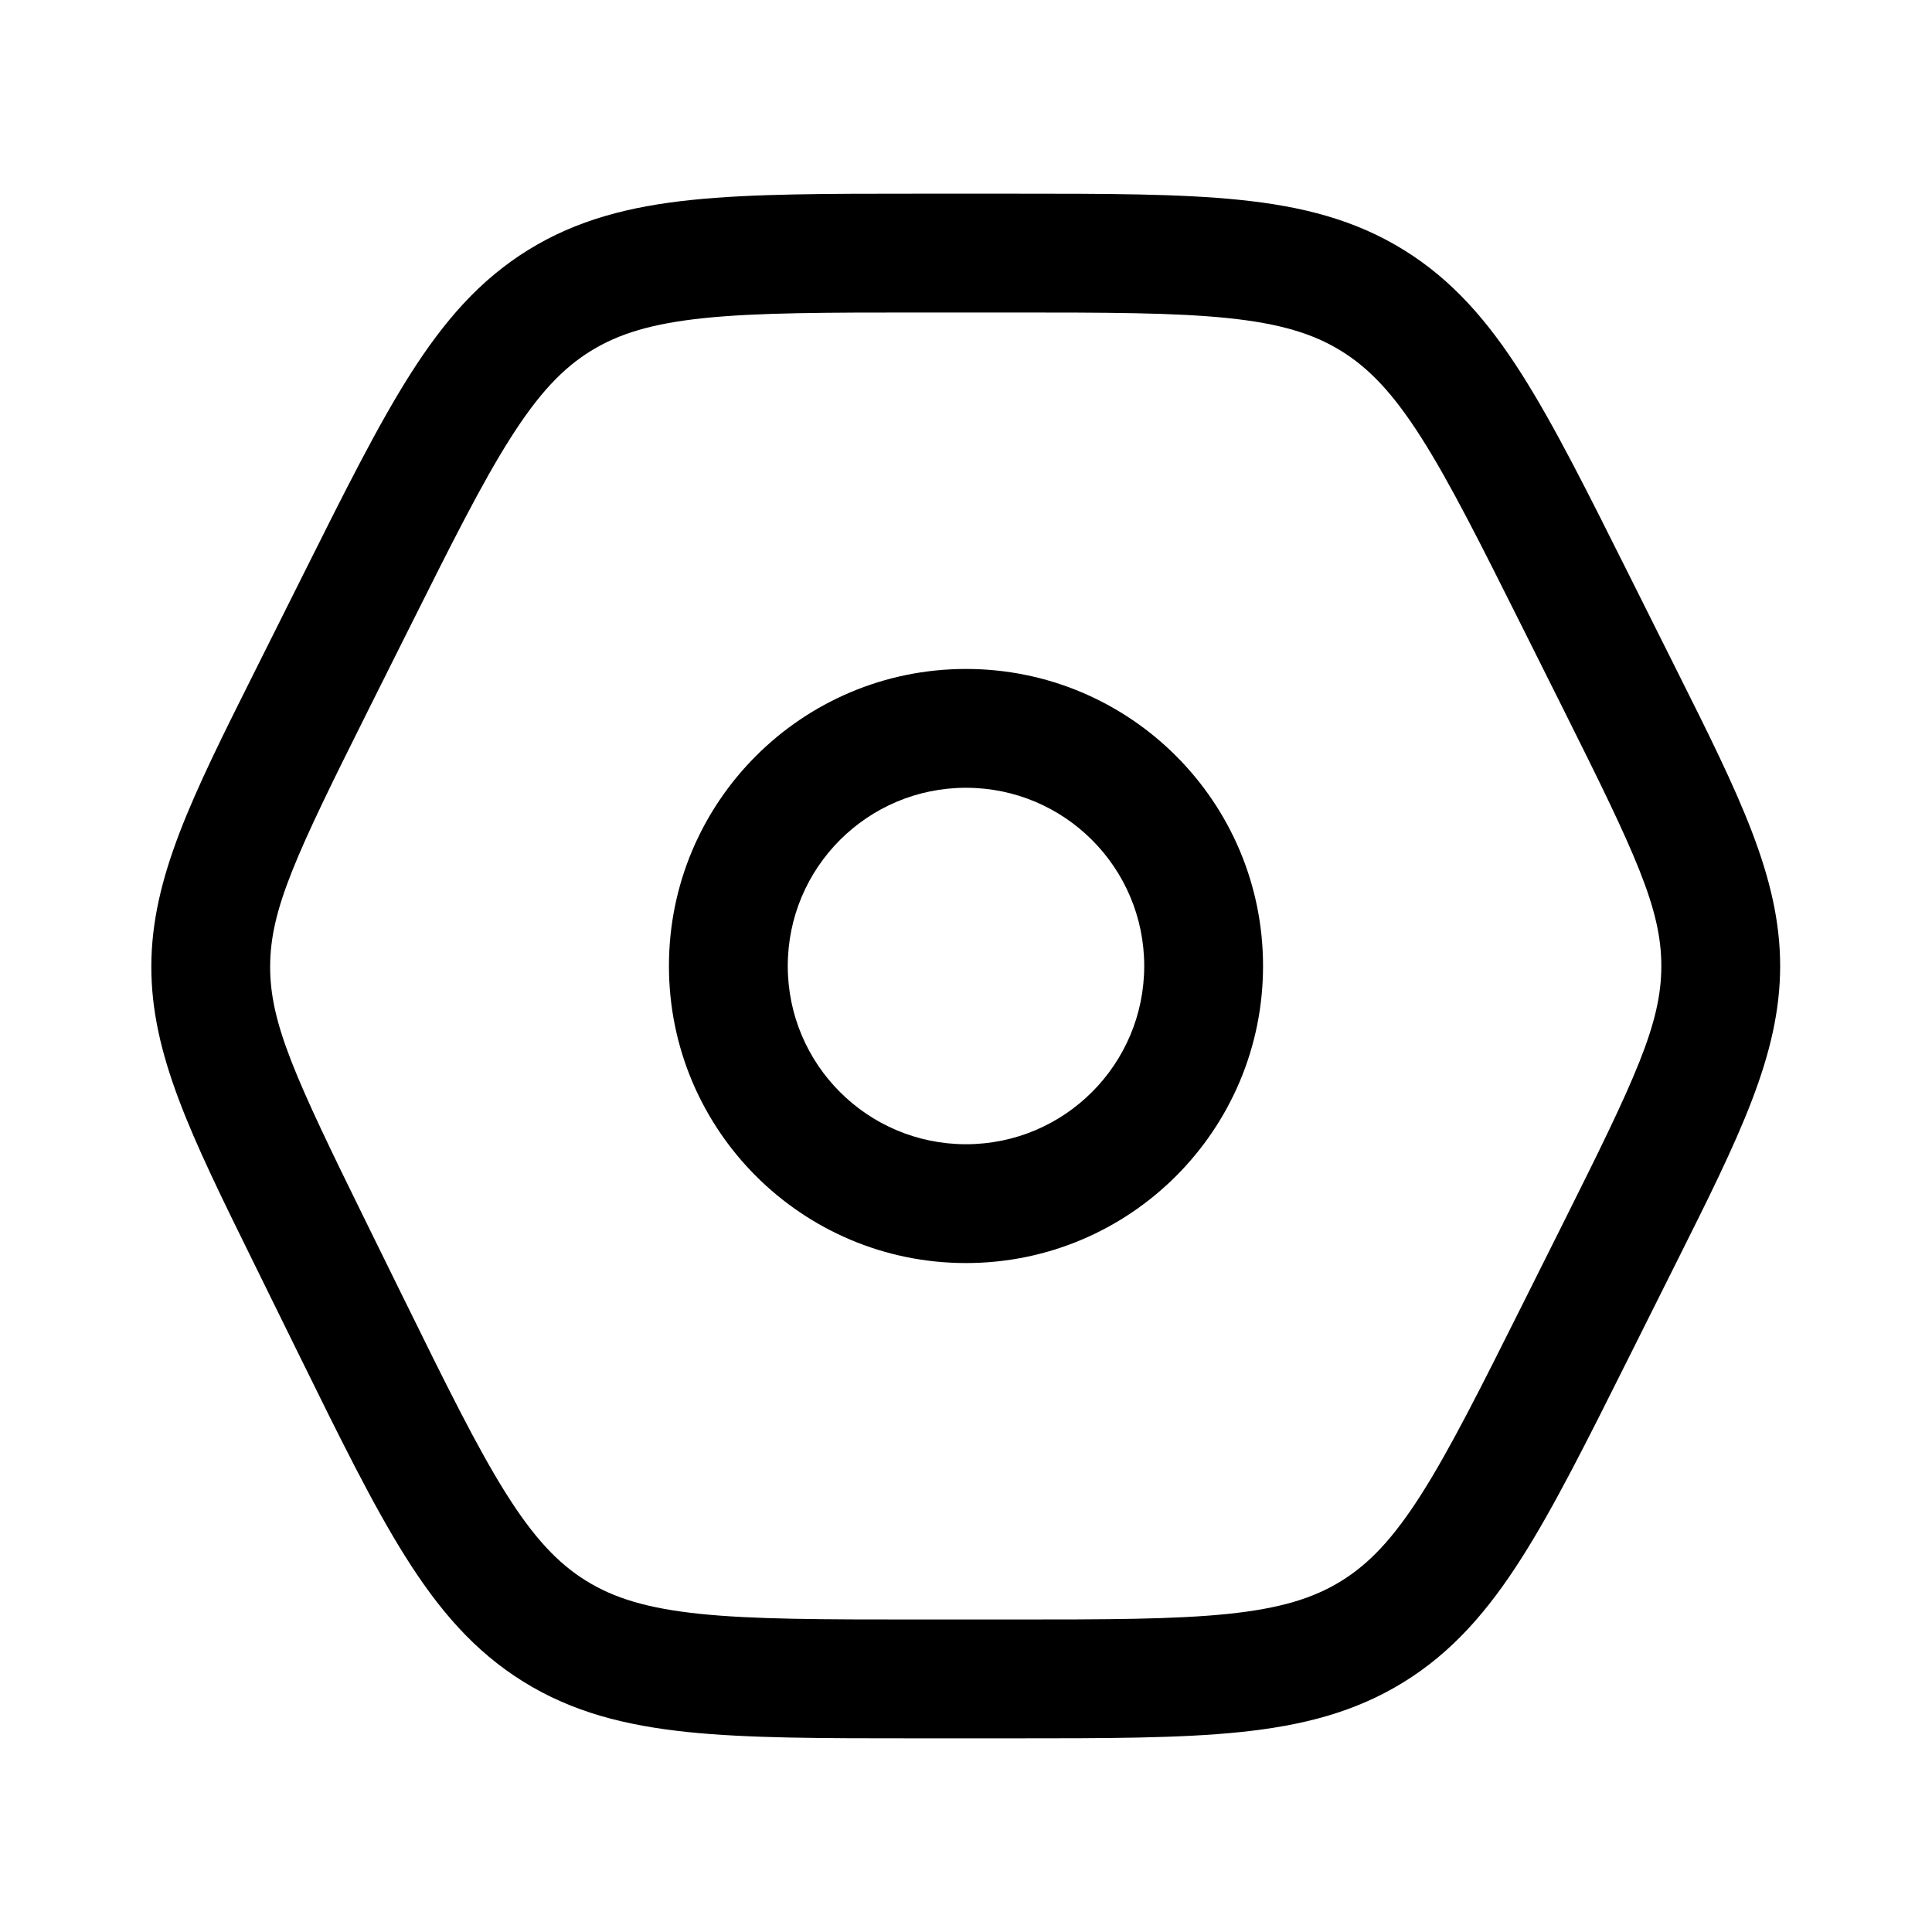
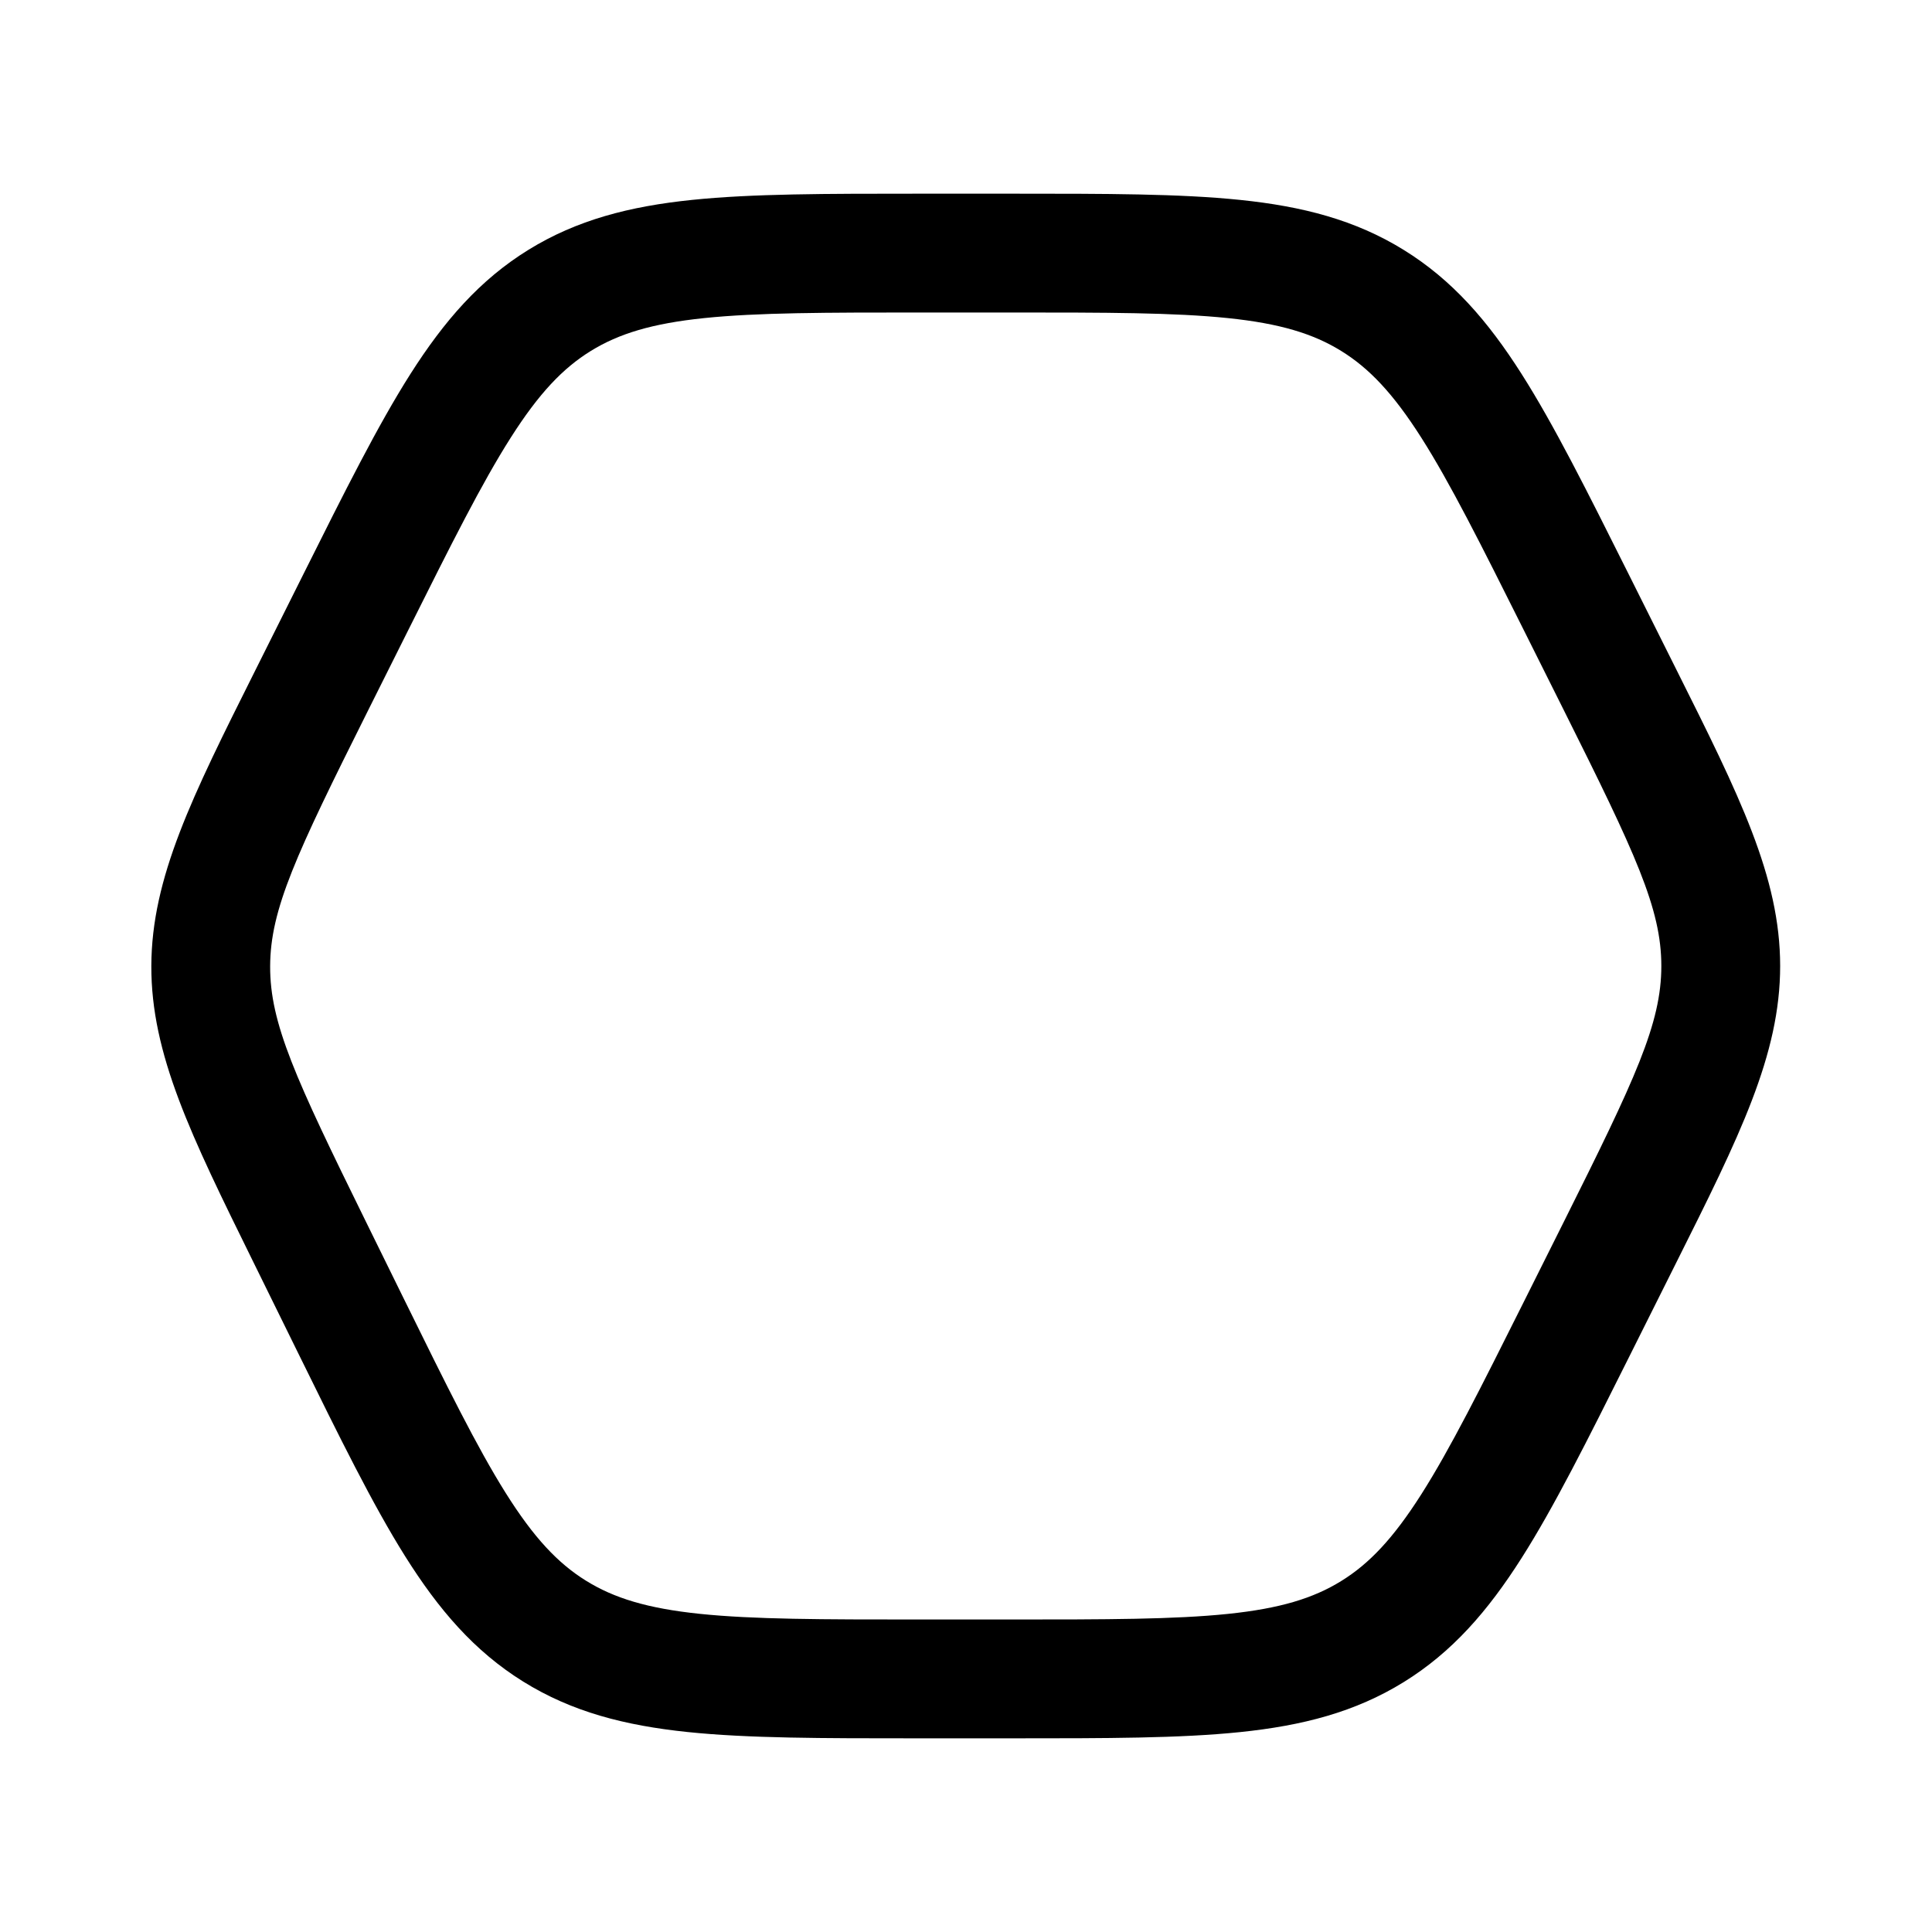
<svg xmlns="http://www.w3.org/2000/svg" fill="#000000" width="800px" height="800px" version="1.1" viewBox="144 144 512 512">
  <g fill-rule="evenodd">
-     <path d="m400 321.28c-43.477 0-78.723 35.246-78.723 78.723s35.246 78.719 78.723 78.719 78.719-35.242 78.719-78.719-35.242-78.723-78.719-78.723zm-47.234 78.723c0-26.086 21.148-47.234 47.234-47.234 26.082 0 47.23 21.148 47.23 47.234 0 26.082-21.148 47.23-47.23 47.23-26.086 0-47.234-21.148-47.234-47.23z" />
    <path d="m575.58 296.1c-10.969-21.938-19.742-39.48-28.363-53.027-8.914-14.012-18.352-24.895-31.23-32.852-12.875-7.961-26.828-11.535-43.348-13.242-15.973-1.652-35.586-1.652-60.117-1.652h-25.031c-24.531 0-44.148 0-60.121 1.652-16.52 1.707-30.473 5.285-43.352 13.242-12.875 7.957-22.312 18.84-31.23 32.855-8.617 13.547-17.391 31.094-28.359 53.035l-12.938 25.871c-16.582 33.145-27.312 54.586-27.387 78-0.074 23.418 10.516 44.926 26.891 78.176l12.148 24.688c10.902 22.164 19.621 39.883 28.215 53.566 8.887 14.152 18.328 25.152 31.258 33.199 12.93 8.051 26.965 11.664 43.586 13.391 16.074 1.672 35.824 1.672 60.52 1.672h25.801c24.527 0 44.145 0 60.113-1.652 16.52-1.707 30.473-5.281 43.348-13.238 12.879-7.961 22.316-18.84 31.23-32.852 8.621-13.547 17.395-31.09 28.363-53.027l12.652-25.301c16.719-33.402 27.531-55.012 27.531-78.602s-10.812-45.199-27.531-78.602zm-275.01-59.094c7.414-4.582 16.234-7.277 30.035-8.707 14.168-1.465 32.156-1.484 57.73-1.484h23.336c25.57 0 43.562 0.02 57.727 1.484 13.801 1.43 22.617 4.125 30.031 8.707 7.418 4.582 13.77 11.262 21.223 22.969 7.644 12.016 15.707 28.098 27.145 50.969l10.586 21.176c19.066 38.133 25.887 52.676 25.887 67.883 0 15.234-6.844 29.797-25.98 68.066l-10.496 20.992c-11.438 22.871-19.5 38.953-27.148 50.969-7.449 11.703-13.801 18.387-21.219 22.965-7.41 4.582-16.227 7.277-30.031 8.707-14.164 1.465-32.152 1.484-57.723 1.484h-24.098c-25.746 0-43.863-0.023-58.121-1.5-13.891-1.445-22.758-4.172-30.199-8.805-7.445-4.633-13.805-11.387-21.234-23.215-7.621-12.141-15.637-28.383-27.004-51.484l-10.031-20.395c-18.742-38.09-25.441-52.578-25.395-67.703s6.844-29.574 25.824-67.543l10.797-21.59c11.434-22.875 19.496-38.957 27.145-50.973 7.449-11.711 13.801-18.391 21.215-22.973z" />
  </g>
</svg>